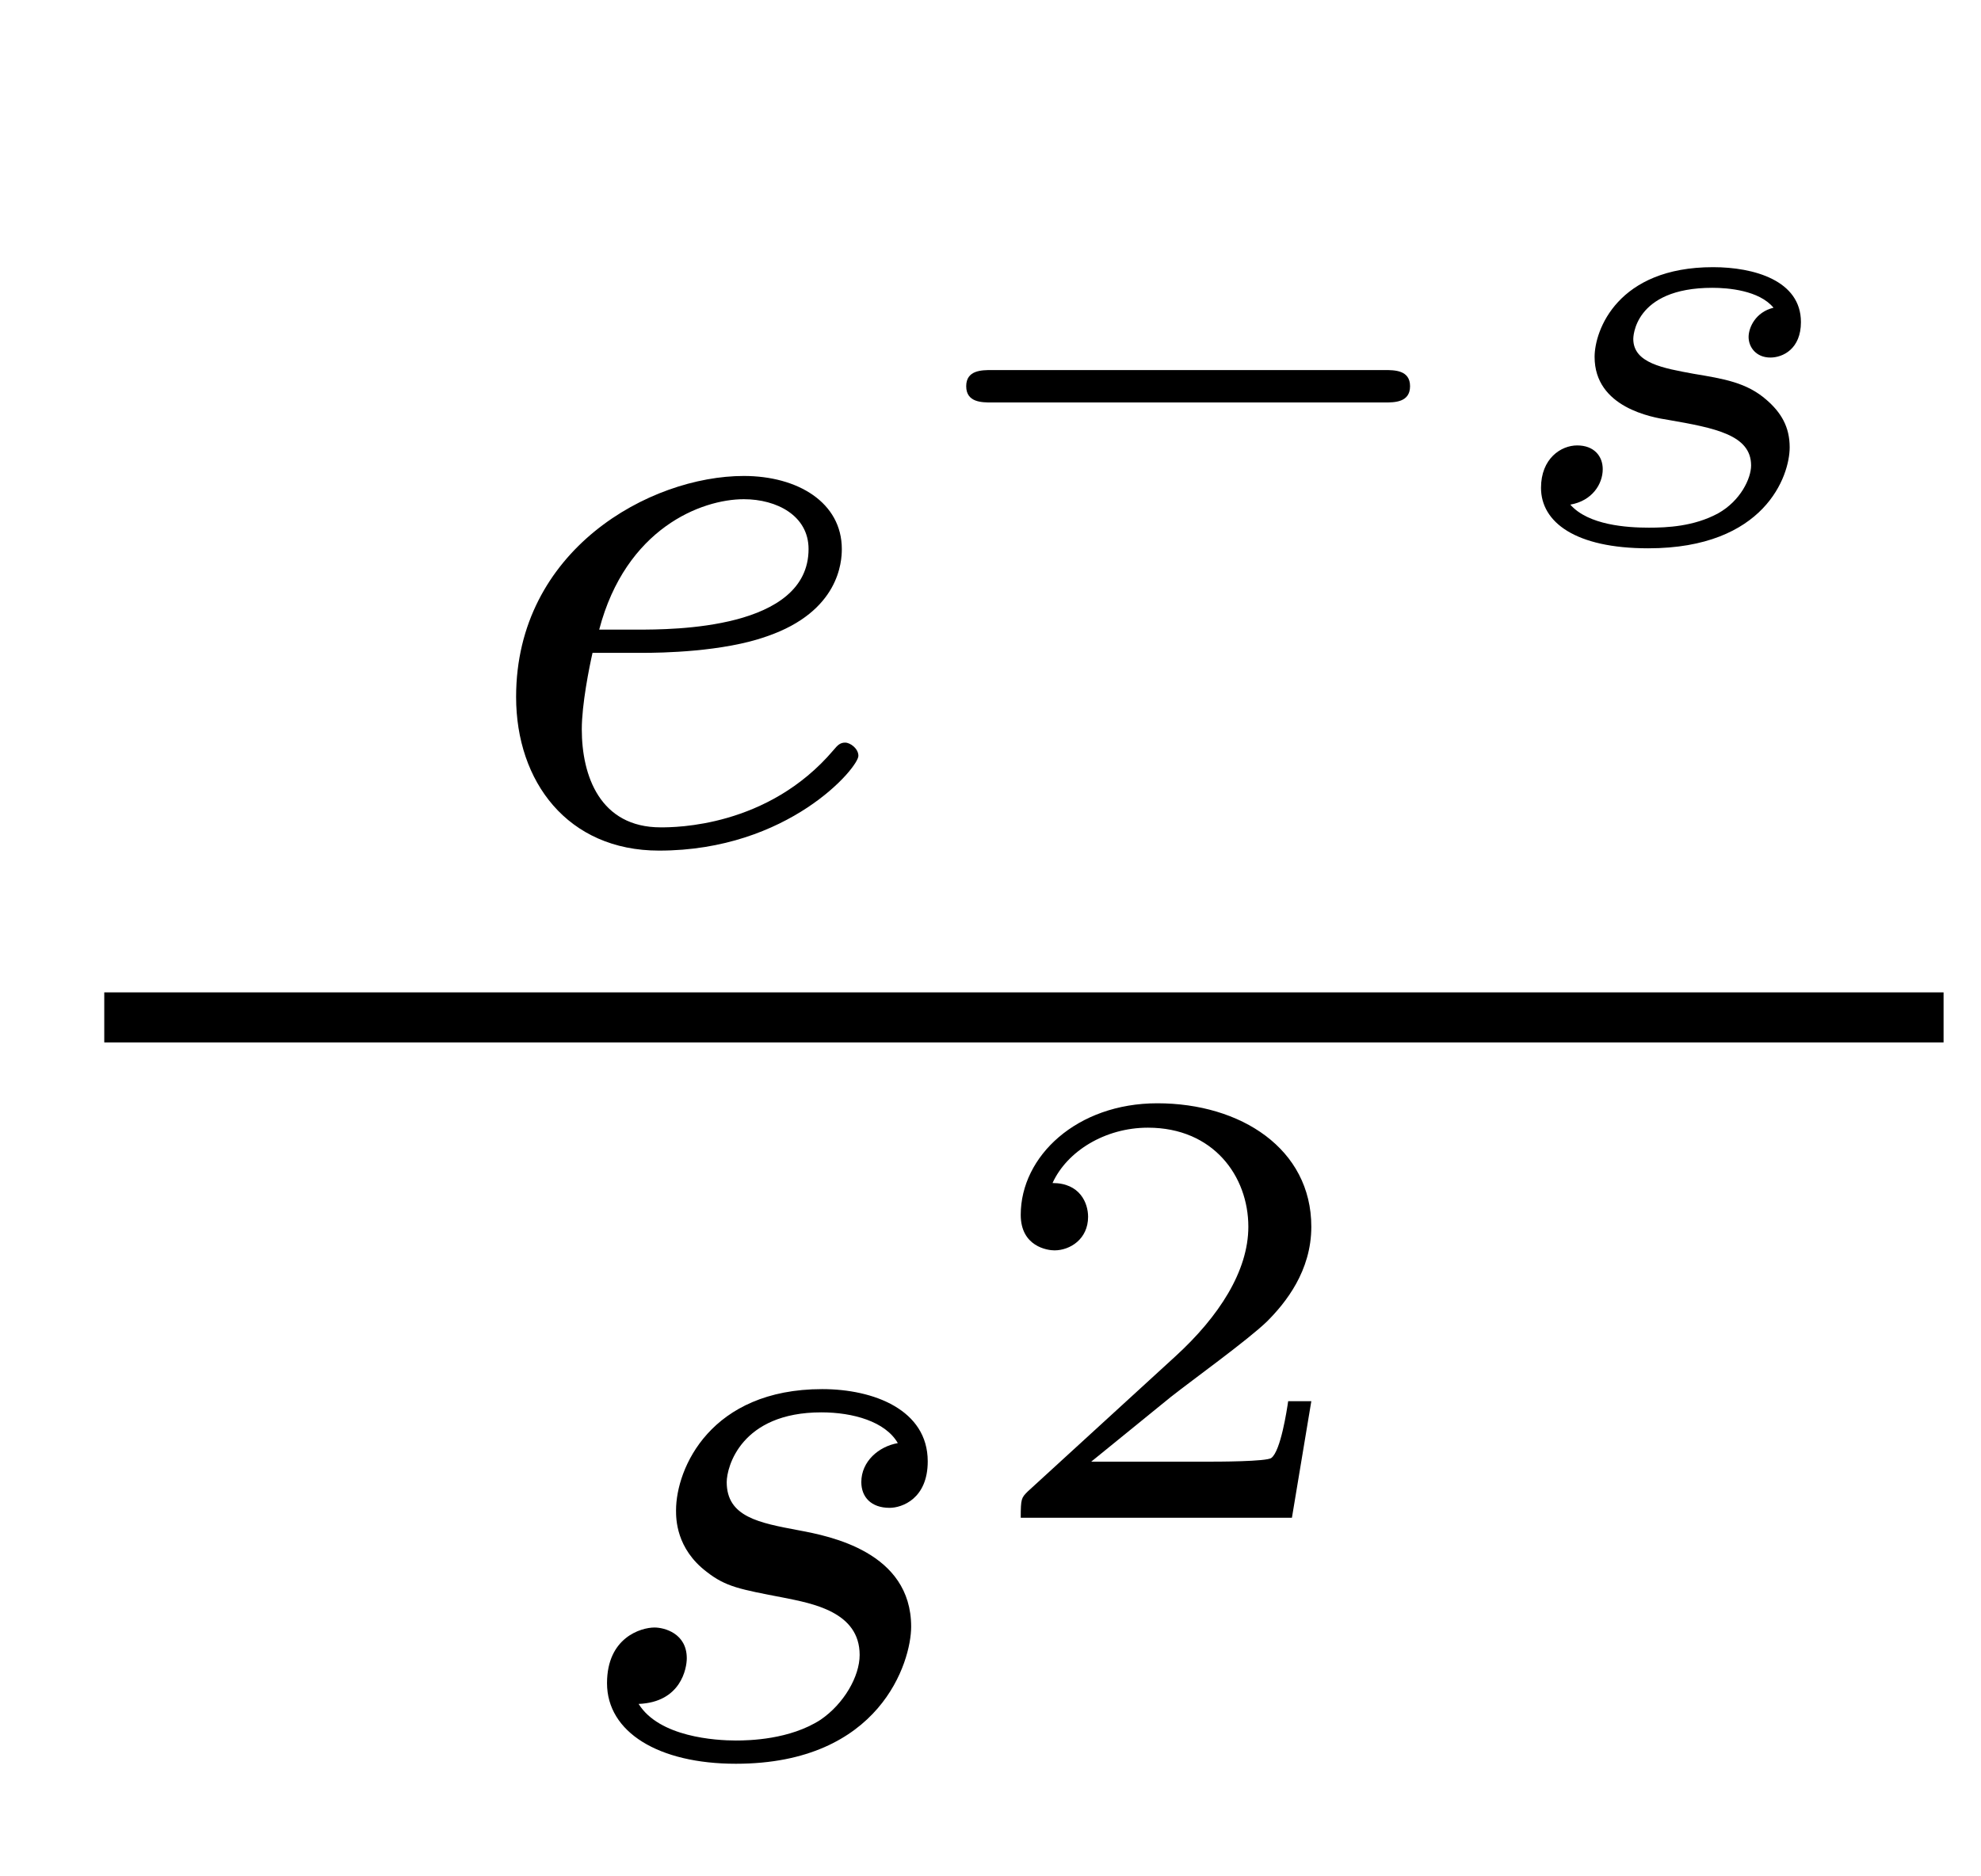
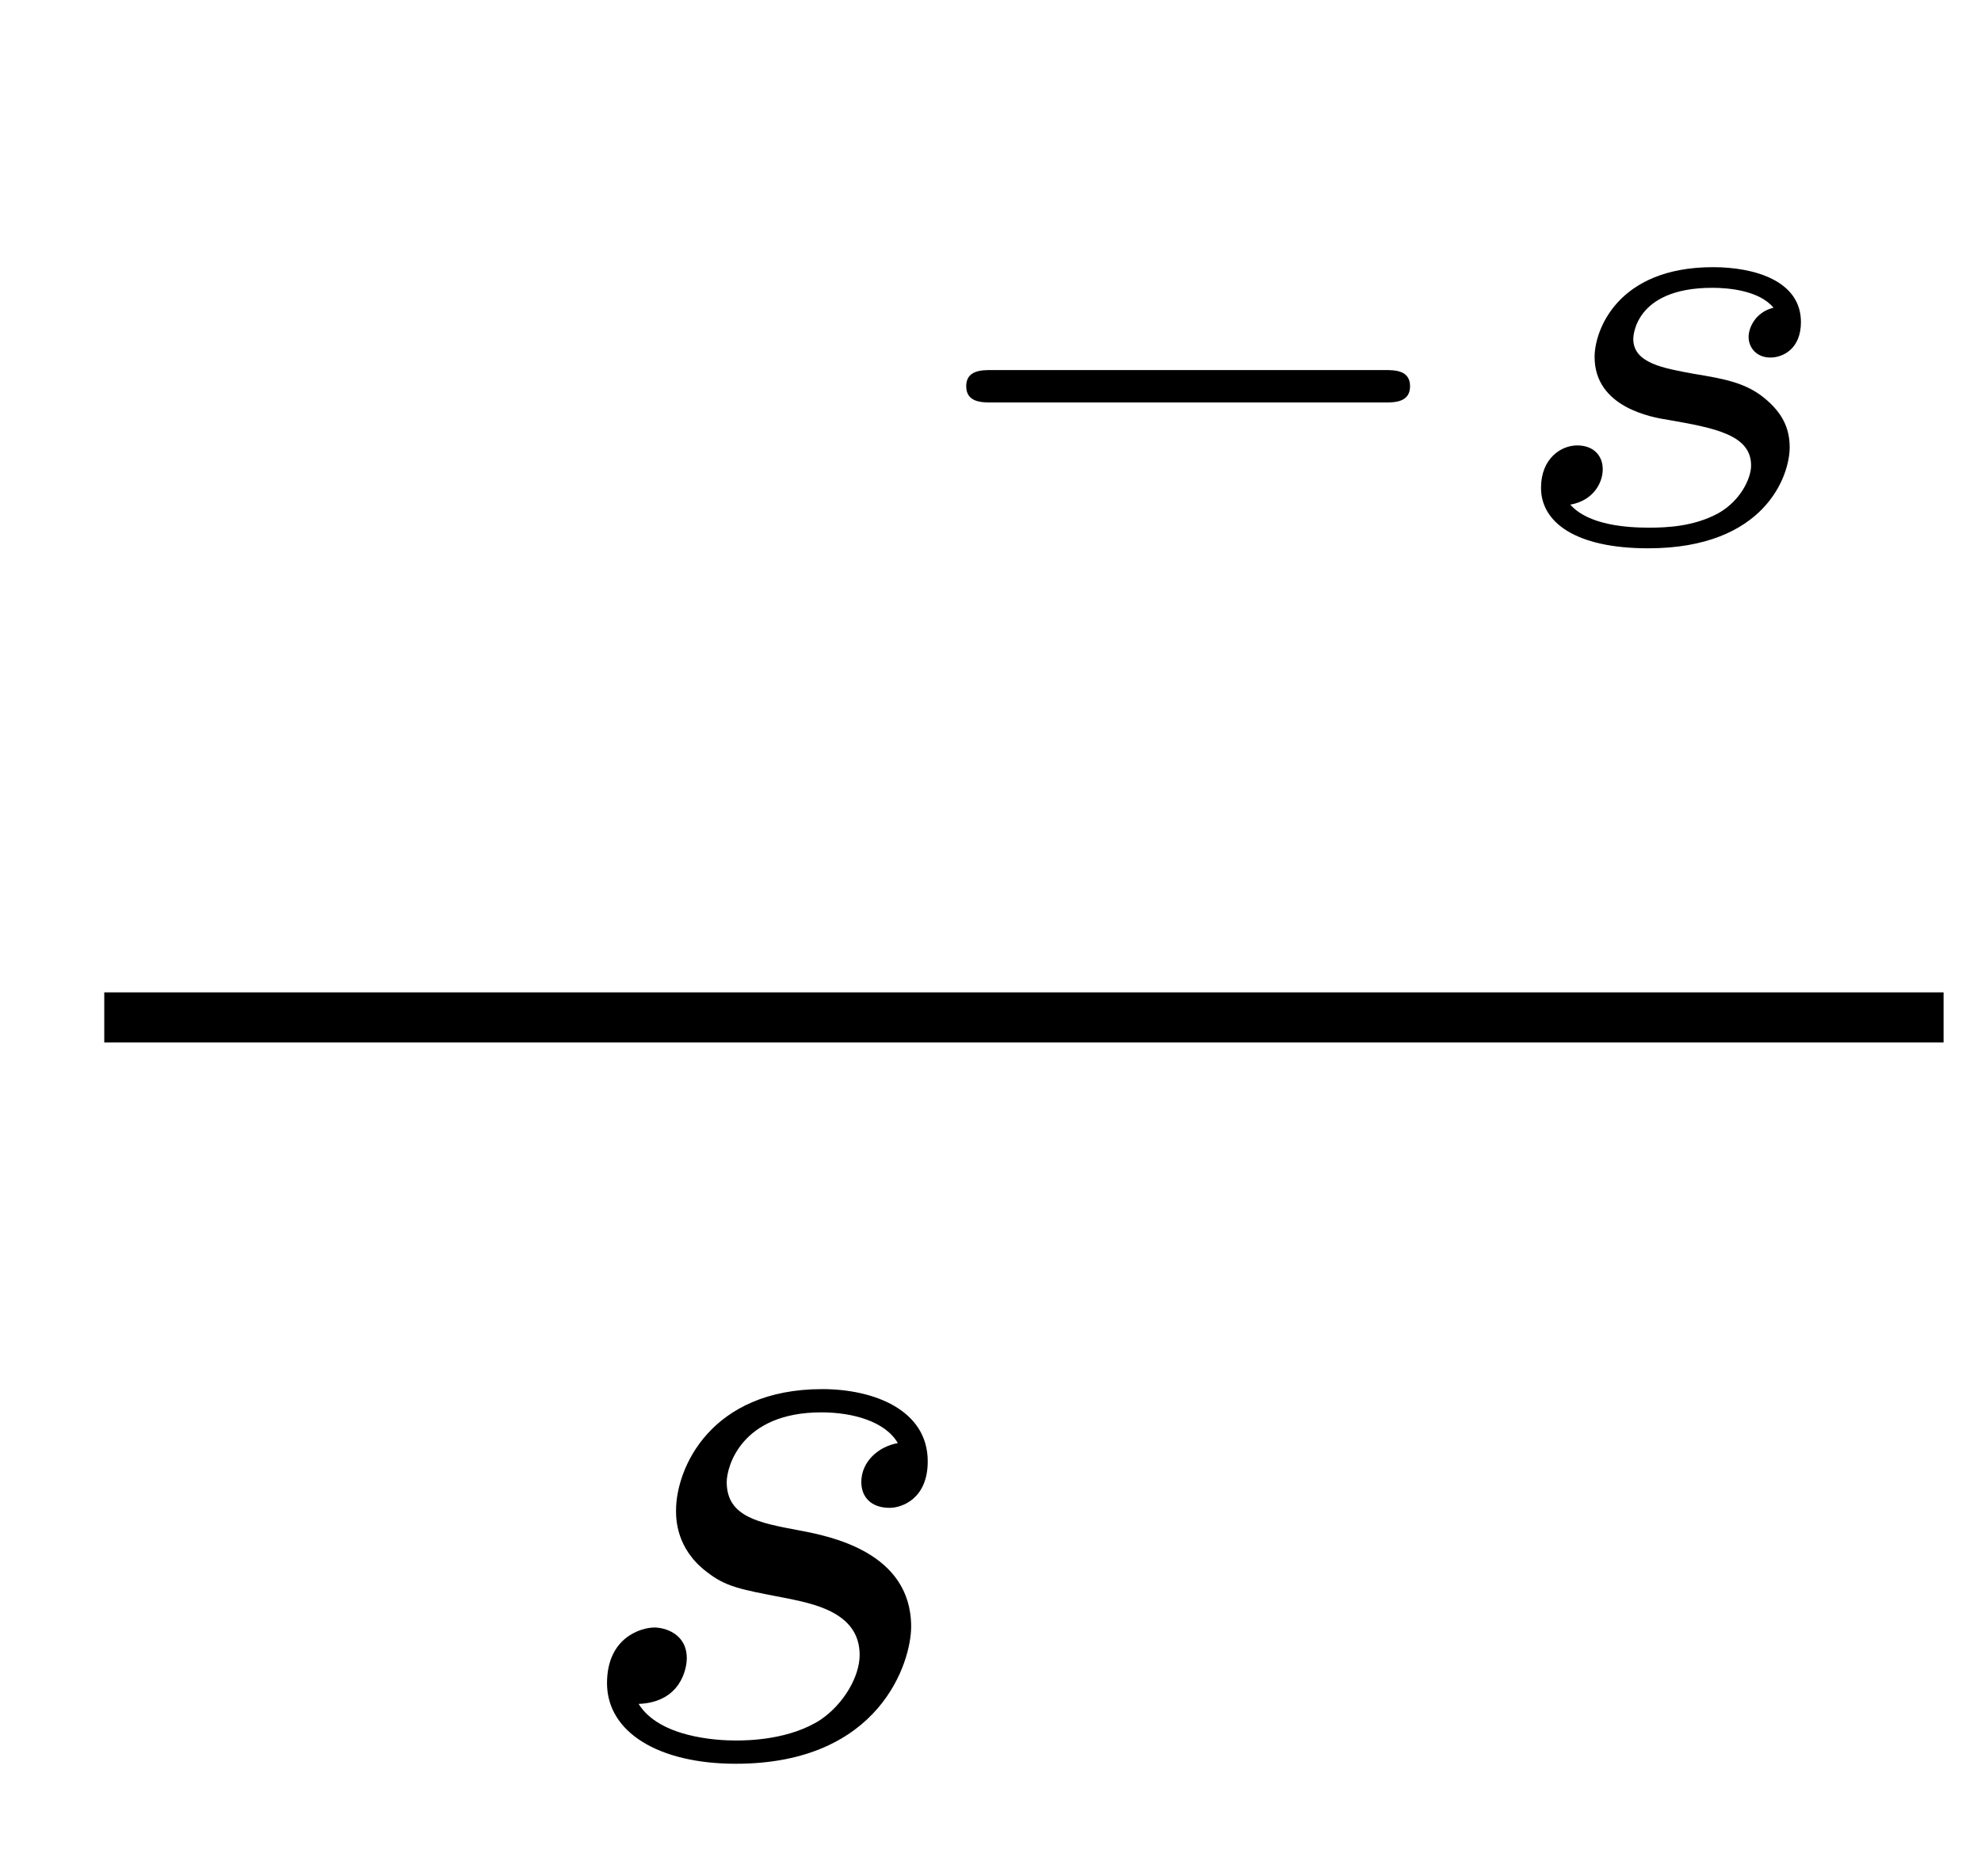
<svg xmlns="http://www.w3.org/2000/svg" version="1.1" width="19pt" height="18pt" viewBox="0 -18 19 18">
  <g id="page1">
    <g transform="matrix(1 0 0 -1 -129 649)">
-       <path d="M135.162 660.737C135.337 660.737 135.935 660.745 136.357 660.896C137.05 661.135 137.074 661.613 137.074 661.733C137.074 662.179 136.652 662.434 136.134 662.434C135.233 662.434 133.95 661.725 133.95 660.314C133.95 659.502 134.444 658.84 135.321 658.84C136.564 658.84 137.233 659.637 137.233 659.749C137.233 659.82 137.154 659.876 137.106 659.876C137.058 659.876 137.034 659.852 136.994 659.804C136.365 659.063 135.473 659.063 135.337 659.063C134.755 659.063 134.58 659.557 134.58 660.004C134.58 660.243 134.652 660.601 134.683 660.737H135.162ZM134.747 660.96C135.002 661.932 135.728 662.211 136.134 662.211C136.452 662.211 136.755 662.052 136.755 661.733C136.755 660.96 135.448 660.96 135.114 660.96H134.747Z" />
      <path d="M142.279 663.139C142.375 663.139 142.524 663.139 142.524 663.295C142.524 663.45 142.375 663.45 142.279 663.45H138.513C138.417 663.45 138.267 663.45 138.267 663.295C138.267 663.139 138.417 663.139 138.513 663.139H142.279Z" />
      <path d="M146.01 664.048C145.837 664.006 145.771 663.857 145.771 663.767C145.771 663.671 145.842 663.57 145.98 663.57C146.1 663.57 146.273 663.653 146.273 663.91C146.273 664.311 145.819 664.437 145.43 664.437C144.515 664.437 144.294 663.833 144.294 663.576C144.294 663.091 144.844 662.996 145 662.972C145.448 662.894 145.795 662.828 145.795 662.535C145.795 662.41 145.693 662.195 145.478 662.075C145.245 661.949 144.988 661.938 144.814 661.938C144.605 661.938 144.234 661.962 144.061 662.159C144.27 662.195 144.372 662.356 144.372 662.499C144.372 662.625 144.288 662.727 144.127 662.727C143.971 662.727 143.78 662.601 143.78 662.32C143.78 661.991 144.109 661.74 144.808 661.74C145.926 661.74 146.165 662.434 146.165 662.709C146.165 662.906 146.082 663.043 145.944 663.163C145.753 663.331 145.532 663.366 145.245 663.414C144.952 663.468 144.665 663.516 144.665 663.749C144.665 663.755 144.665 664.239 145.424 664.239C145.573 664.239 145.872 664.215 146.01 664.048Z" />
      <path d="M130 657H147.641V657.48H130" />
      <path d="M137.611 653.156C137.428 653.124 137.261 652.981 137.261 652.782C137.261 652.638 137.356 652.535 137.532 652.535C137.651 652.535 137.898 652.622 137.898 652.981C137.898 653.475 137.38 653.674 136.886 653.674C135.818 653.674 135.484 652.917 135.484 652.511C135.484 652.431 135.484 652.144 135.778 651.921C135.962 651.777 136.097 651.754 136.512 651.674C136.791 651.618 137.245 651.538 137.245 651.124C137.245 650.917 137.093 650.654 136.87 650.502C136.575 650.311 136.185 650.303 136.058 650.303C135.866 650.303 135.324 650.335 135.125 650.654C135.532 650.67 135.587 650.997 135.587 651.092C135.587 651.331 135.372 651.387 135.277 651.387C135.149 651.387 134.822 651.292 134.822 650.853C134.822 650.383 135.316 650.08 136.058 650.08C137.444 650.08 137.739 651.06 137.739 651.395C137.739 652.112 136.958 652.264 136.663 652.319C136.281 652.391 135.97 652.447 135.97 652.782C135.97 652.925 136.105 653.451 136.878 653.451C137.181 653.451 137.492 653.363 137.611 653.156Z" />
-       <path d="M141.577 653.558H141.355C141.343 653.474 141.283 653.08 141.194 653.014C141.152 652.978 140.668 652.978 140.584 652.978H139.466L140.231 653.6C140.435 653.761 140.967 654.144 141.152 654.323C141.331 654.502 141.577 654.807 141.577 655.232C141.577 655.979 140.901 656.416 140.1 656.416C139.328 656.416 138.79 655.908 138.79 655.346C138.79 655.041 139.047 655.005 139.113 655.005C139.263 655.005 139.436 655.113 139.436 655.327C139.436 655.459 139.358 655.651 139.095 655.651C139.233 655.955 139.598 656.182 140.01 656.182C140.638 656.182 140.973 655.716 140.973 655.232C140.973 654.807 140.692 654.371 140.273 653.988L138.856 652.691C138.797 652.631 138.79 652.625 138.79 652.44H141.391L141.577 653.558Z" />
    </g>
  </g>
</svg>